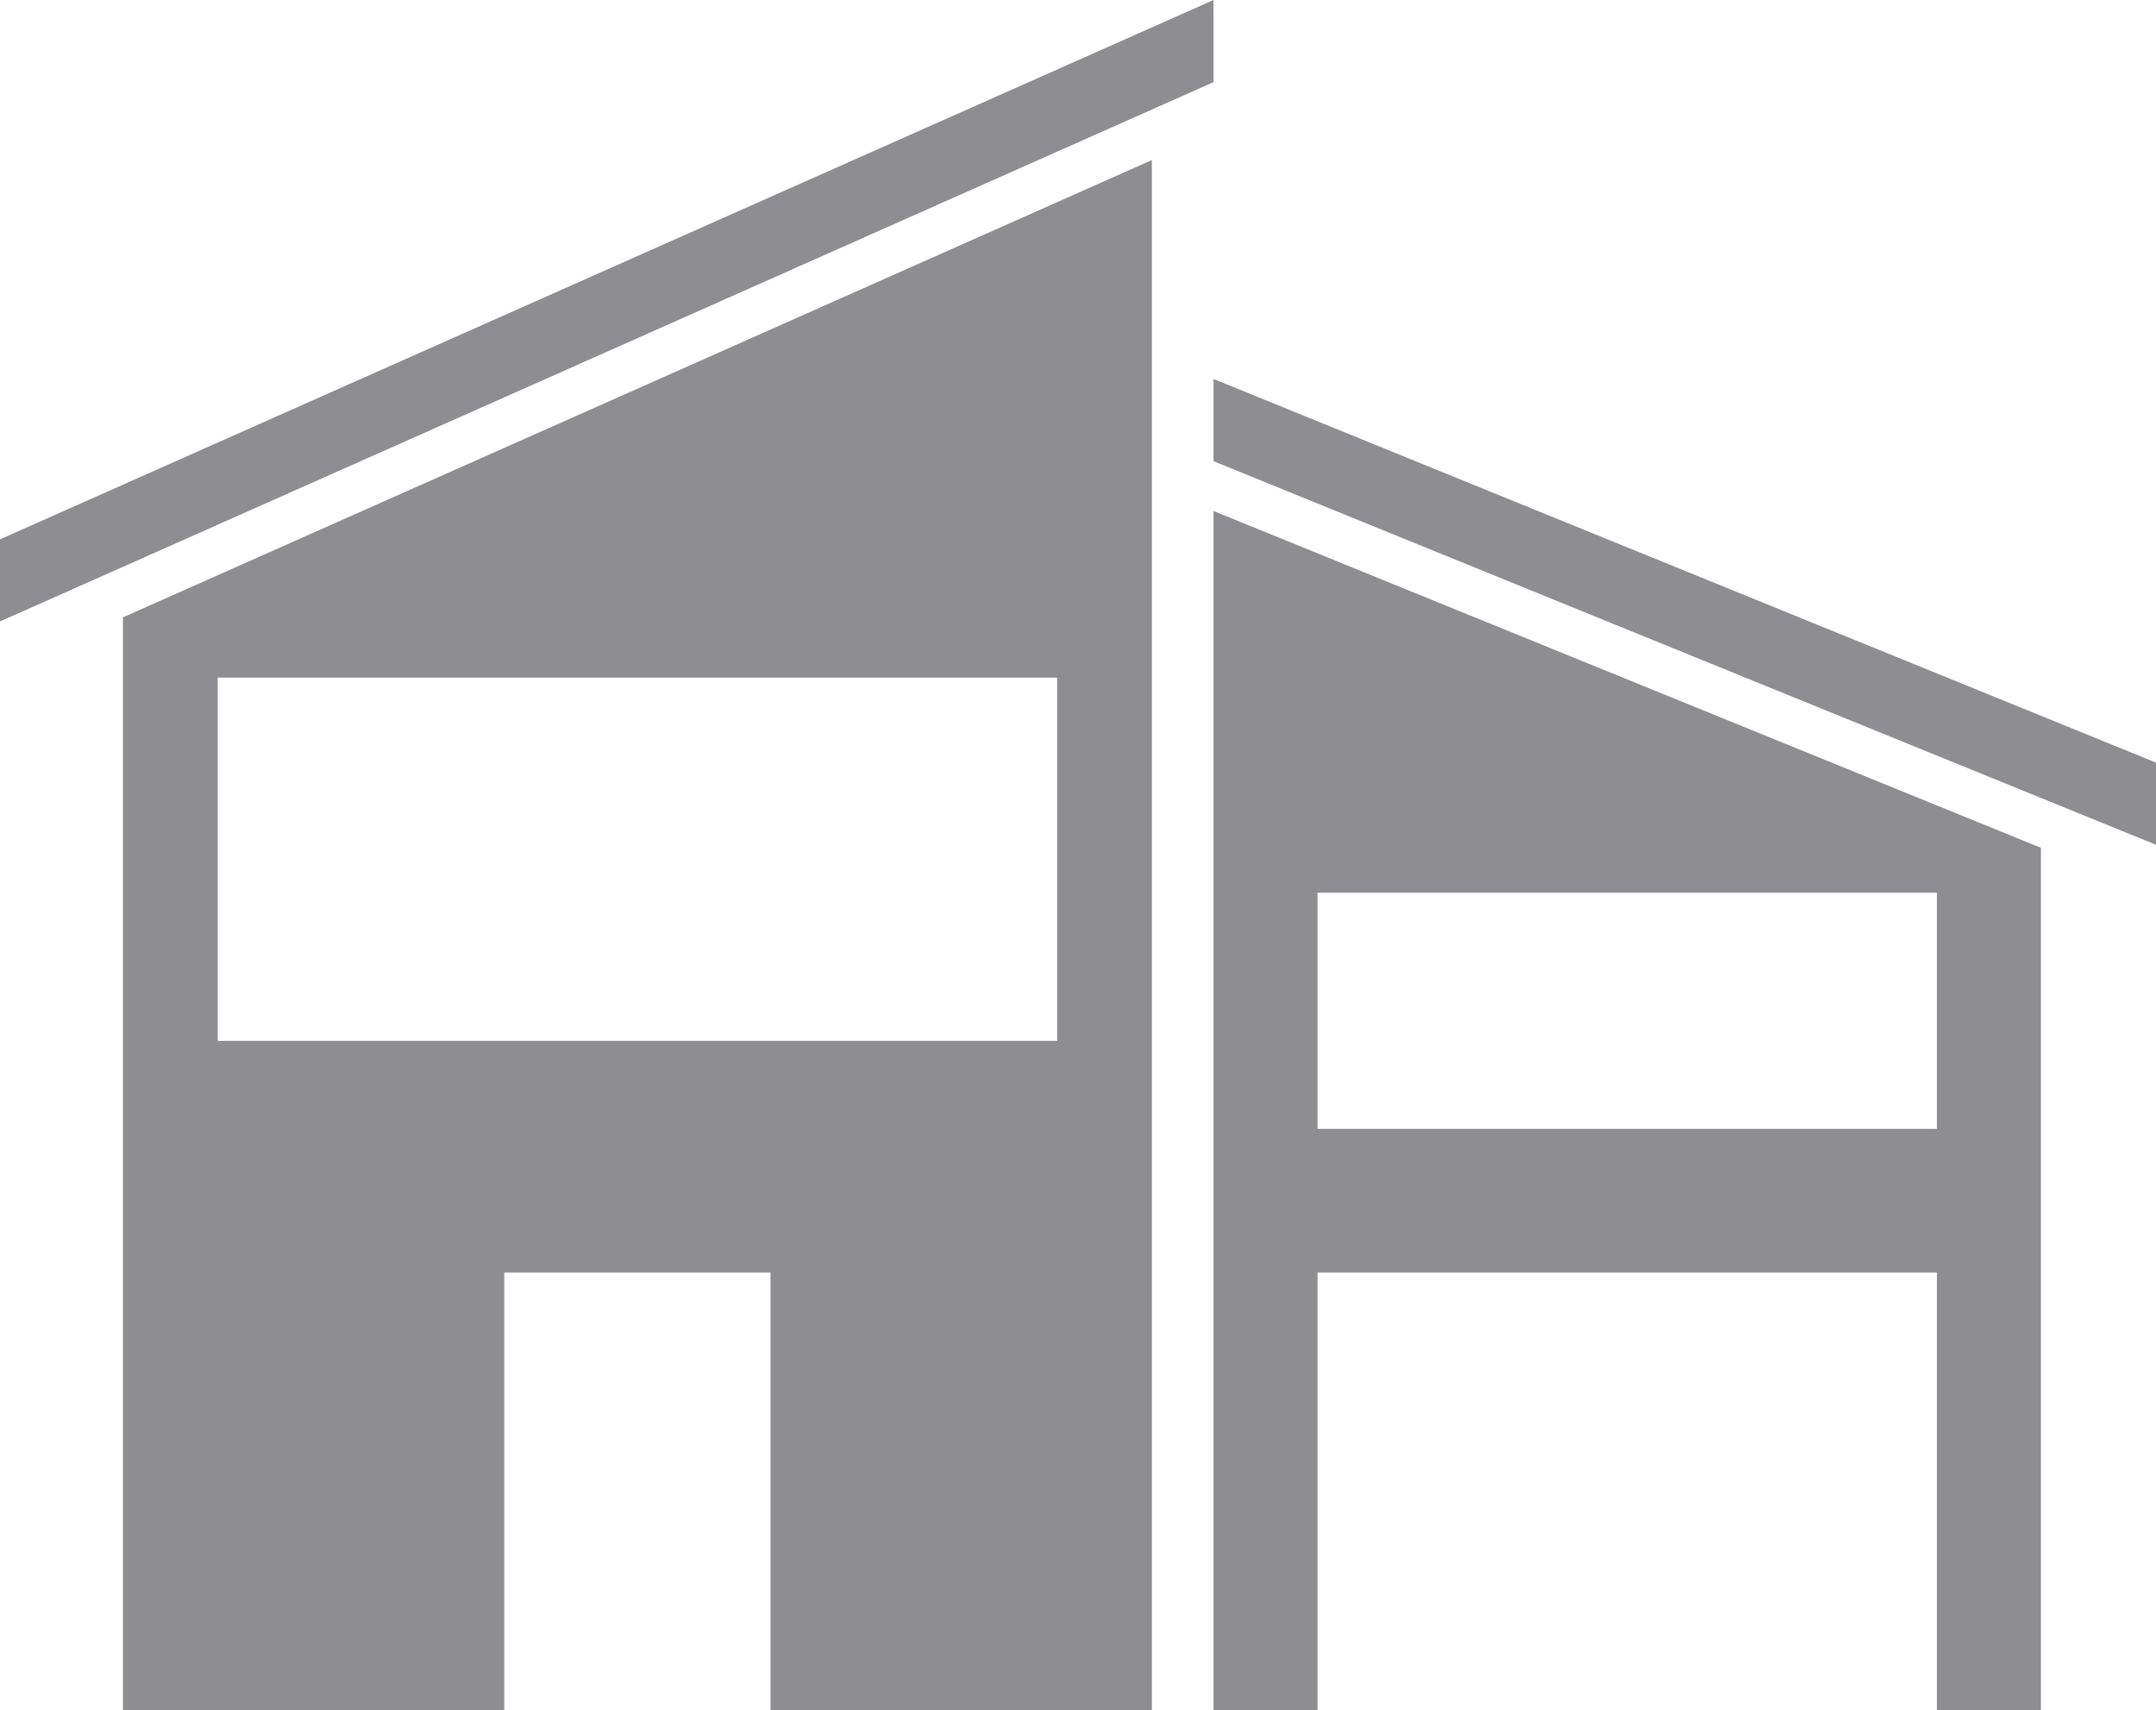
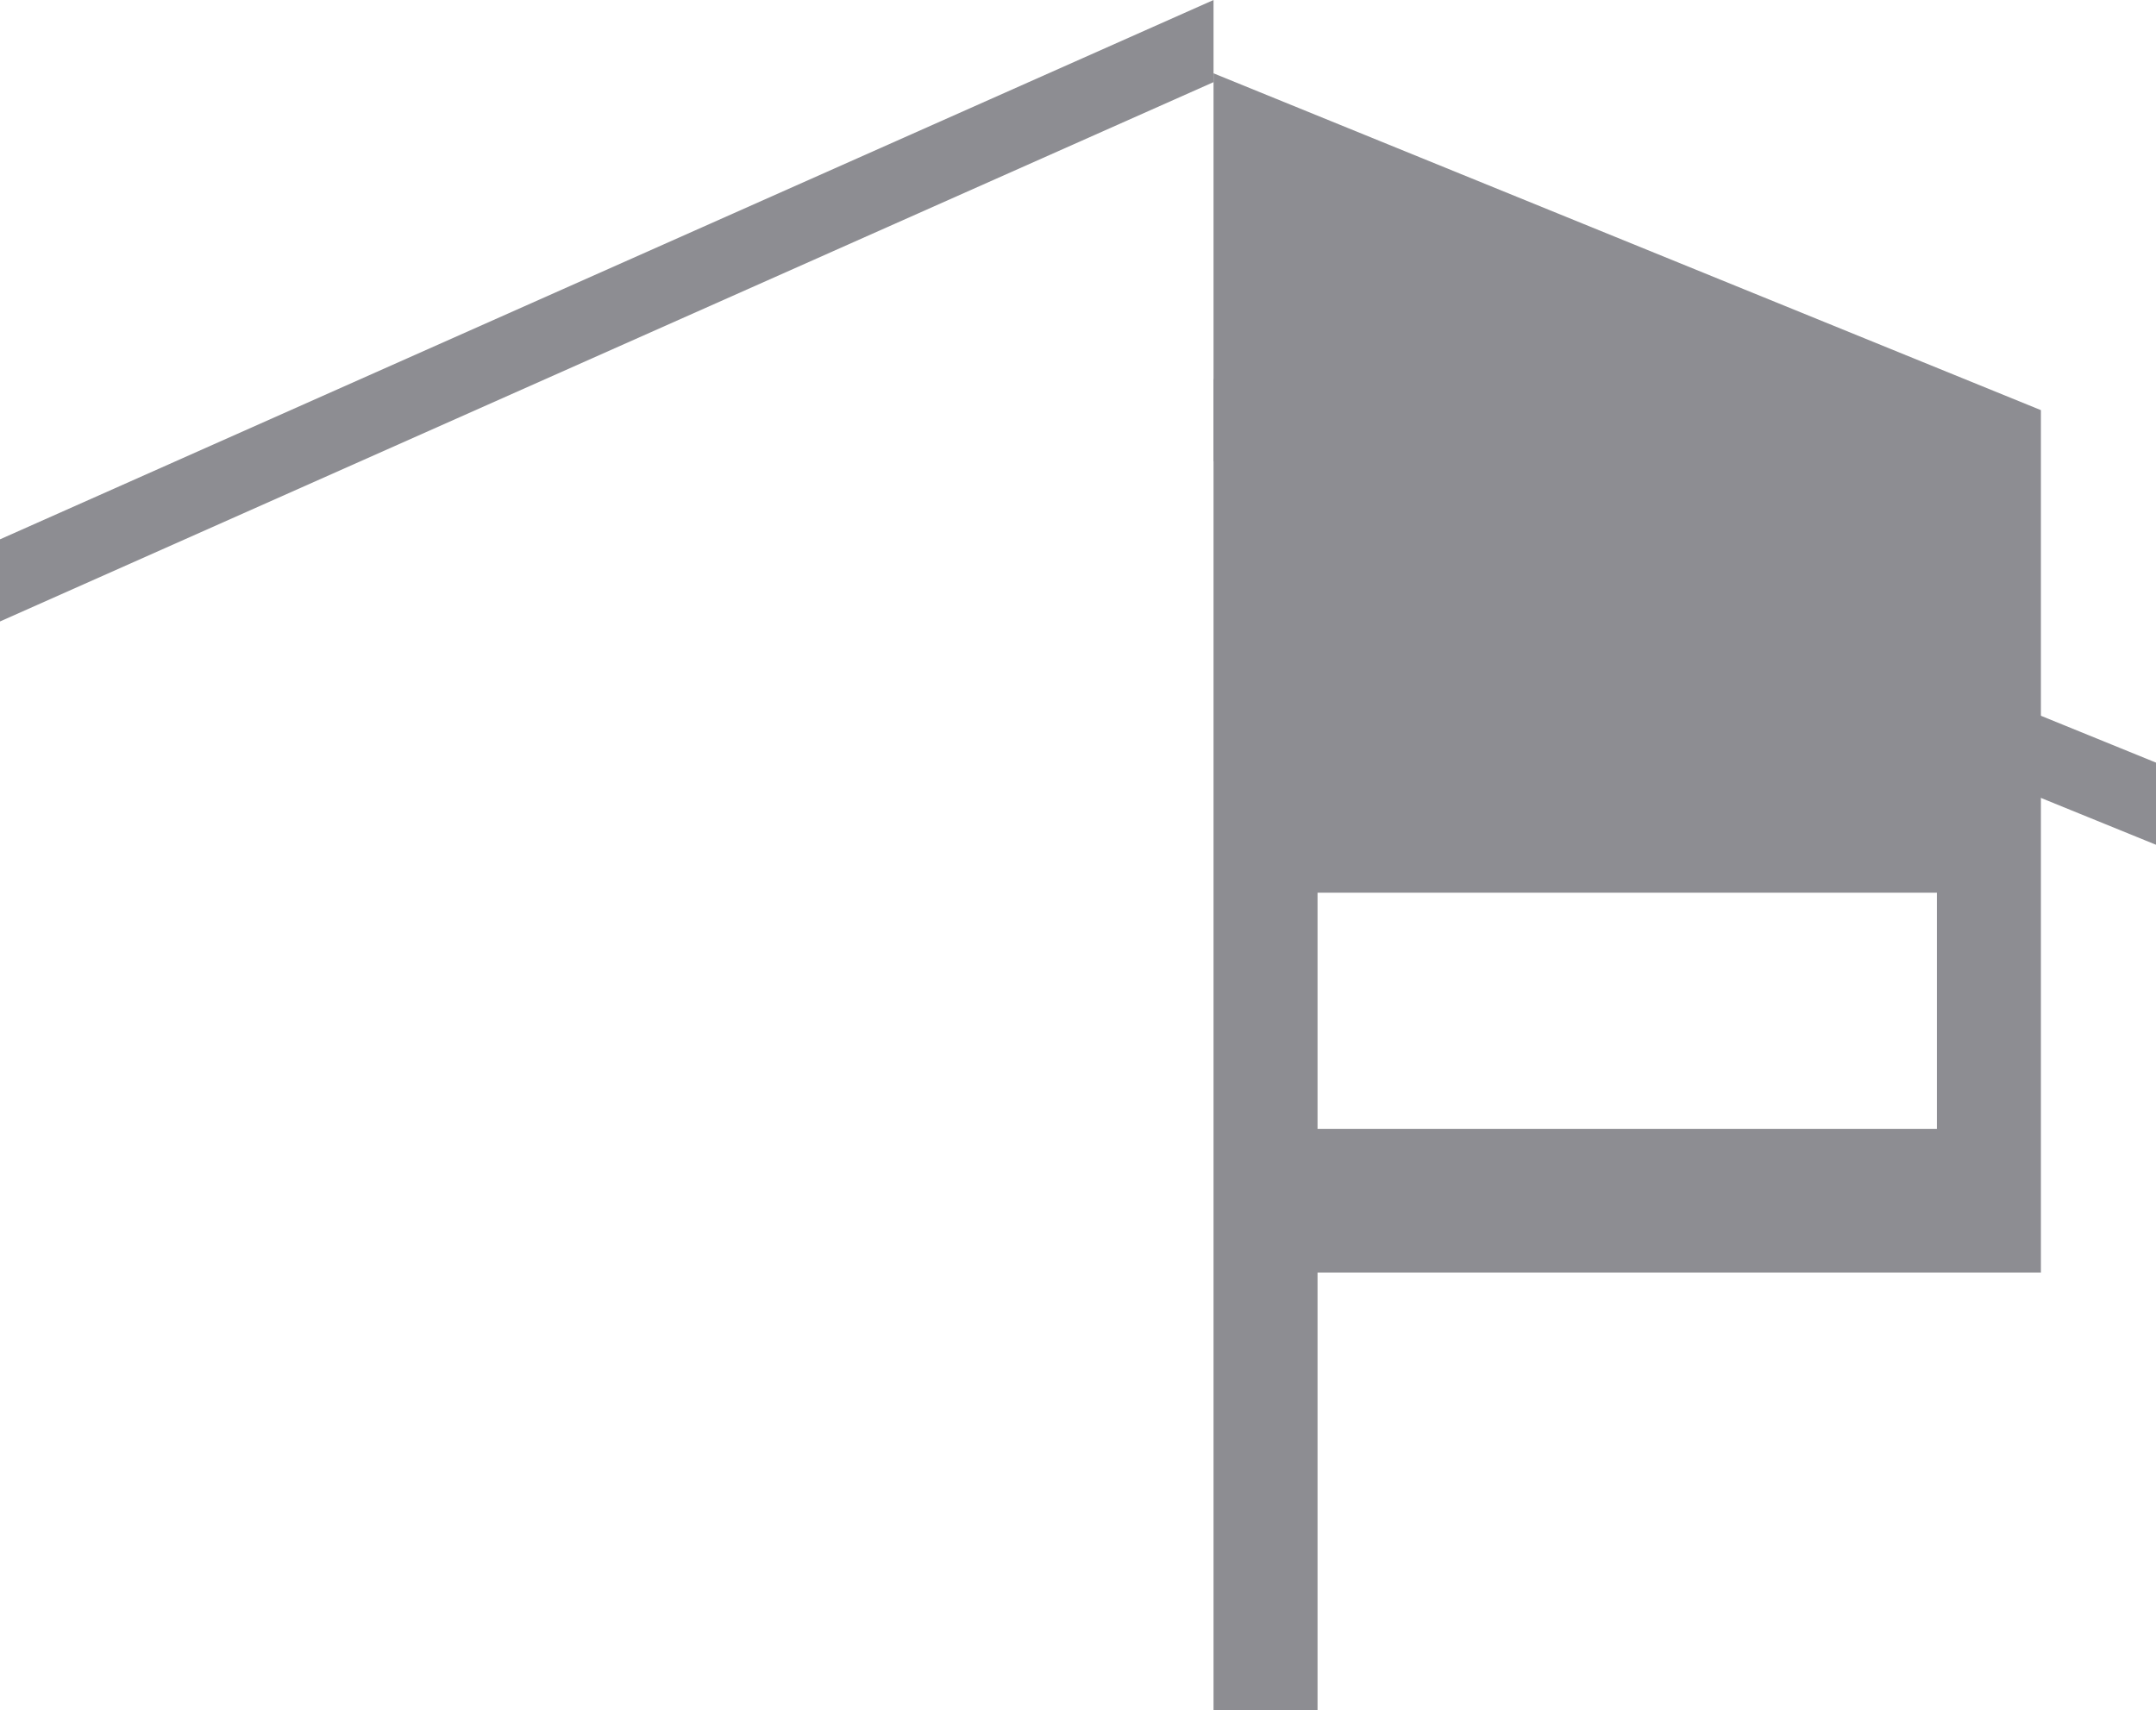
<svg xmlns="http://www.w3.org/2000/svg" id="Ebene_1" data-name="Ebene 1" viewBox="0 0 219.93 174.47">
  <defs>
    <style>
      .cls-1 {
        fill: #8d8d92;
      }
    </style>
  </defs>
-   <path class="cls-1" d="M123.79,174.47h10.61v-44.65h63.18v44.65h10.61v-87.98l-84.4-34.36v122.34ZM134.4,91.07h63.18v24.09h-63.18v-24.09Z" />
+   <path class="cls-1" d="M123.79,174.47h10.61v-44.65h63.18h10.61v-87.98l-84.4-34.36v122.34ZM134.4,91.07h63.18v24.09h-63.18v-24.09Z" />
  <polygon class="cls-1" points="123.79 38.66 123.79 47.05 219.93 86.18 219.93 77.8 123.79 38.66" />
-   <path class="cls-1" d="M12.54,174.47h38.9v-44.65h27.16v44.65h38.9V16.33L12.54,62.98v111.49ZM107.84,69.13v37.06H22.21v-37.06h85.62Z" />
  <polygon class="cls-1" points="123.79 8.38 123.79 0 0 55.02 0 63.4 123.79 8.38" />
</svg>